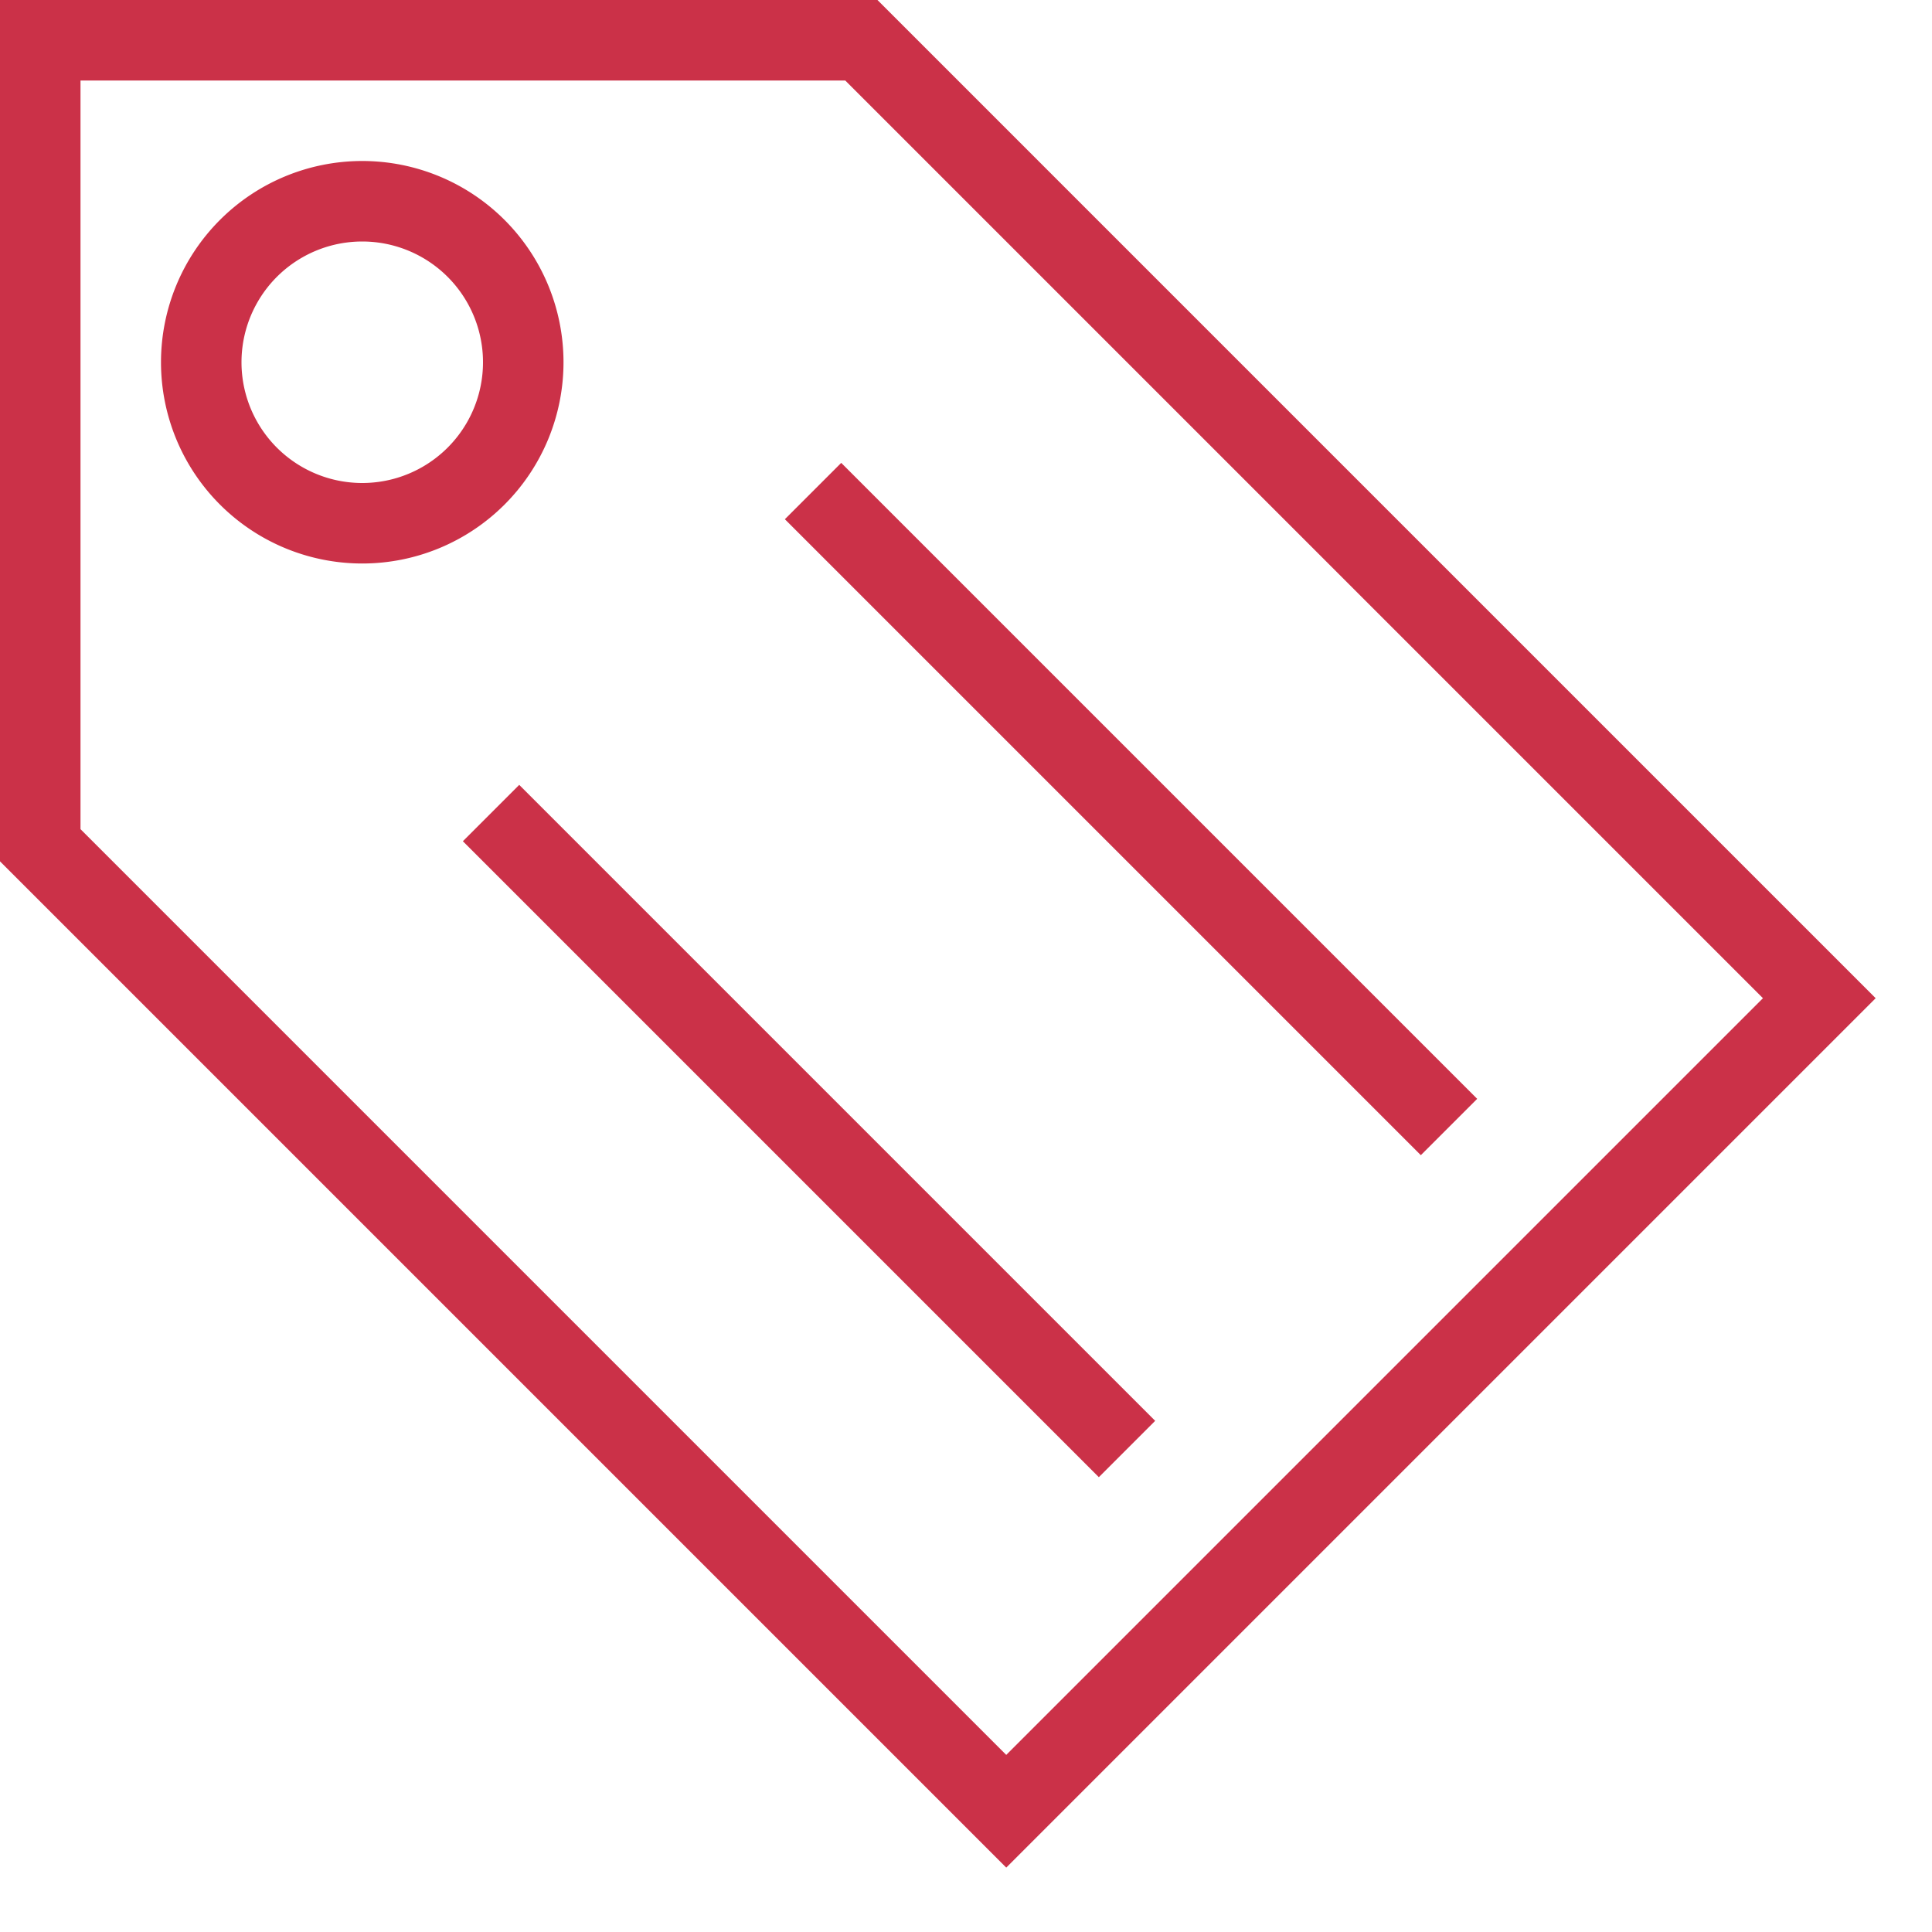
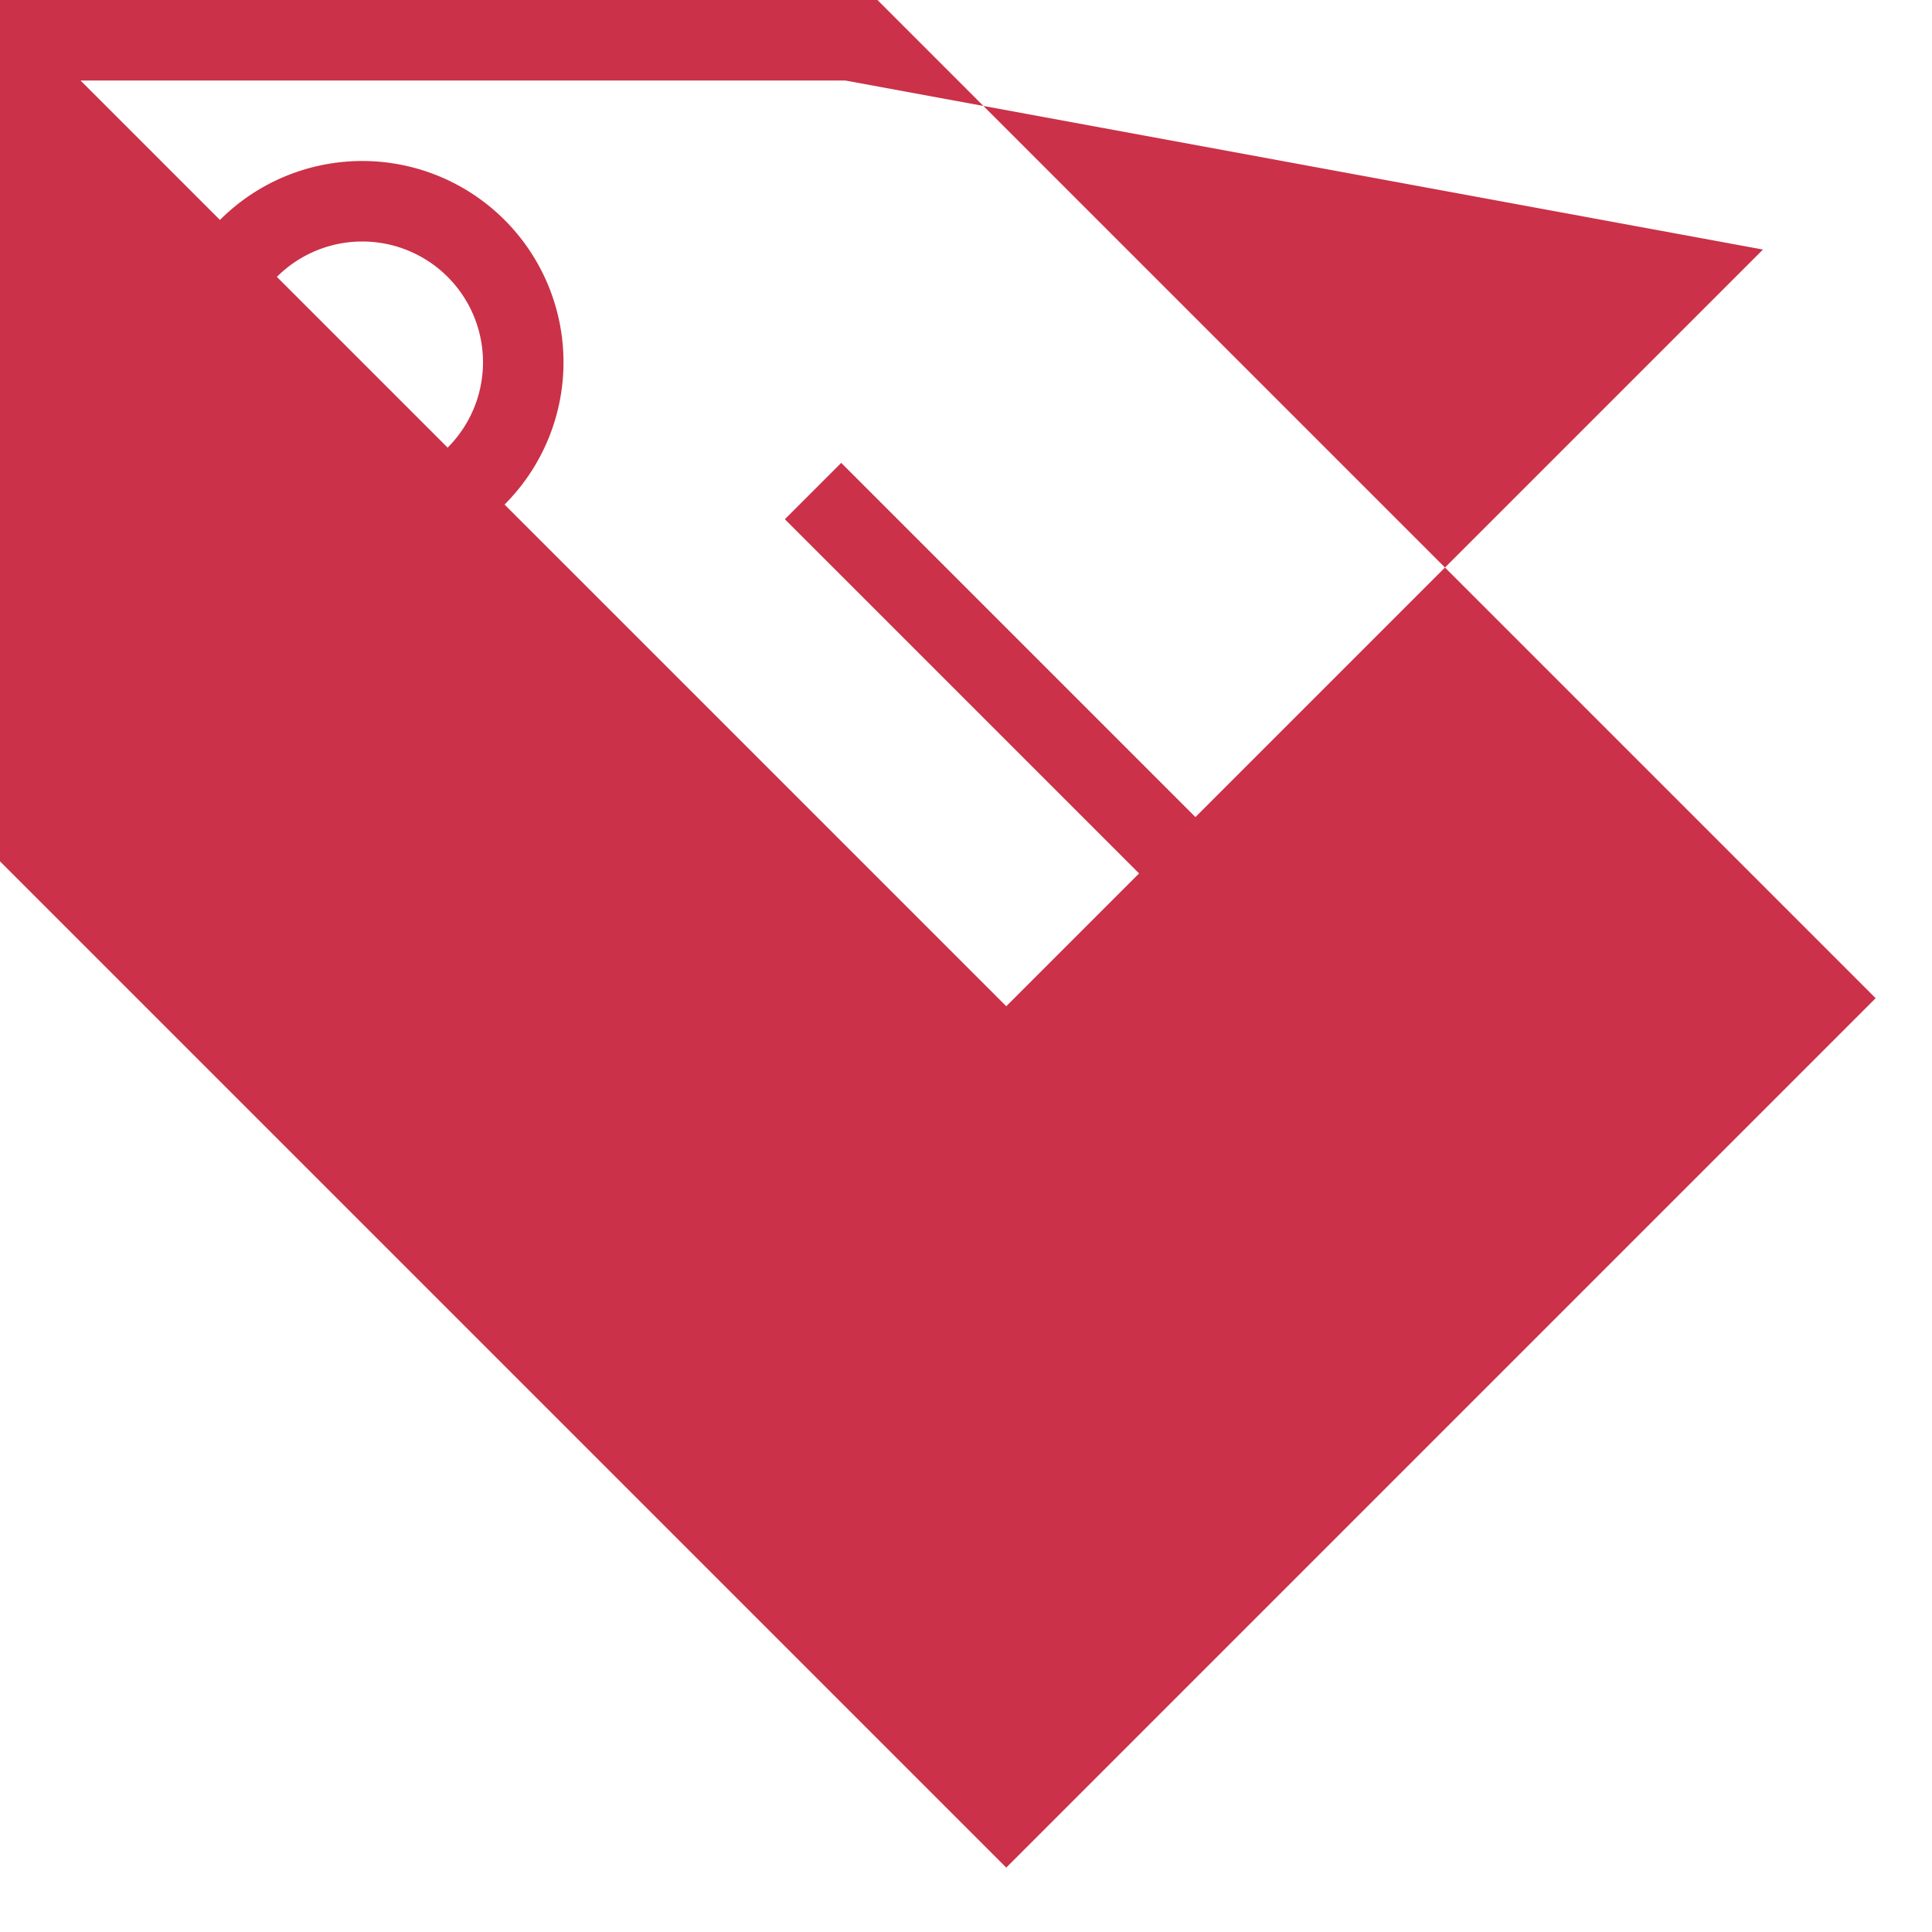
<svg xmlns="http://www.w3.org/2000/svg" width="24" height="24" fill="#cb3148">
-   <path fill="#cb3148" d="M0 0h10.9l12.4 12.4-10.8 10.8L0 10.7V0Zm1 1v9.3l11.5 11.5 9.4-9.4L10.5 1H1Zm1 3.5a2.5 2.5 0 1 1 5 0 2.5 2.5 0 0 1-5 0ZM4.5 3a1.5 1.5 0 1 0 0 3 1.5 1.5 0 0 0 0-3Zm13.15 11.35-7.9-7.9.7-.7 7.9 7.9-.7.7Zm-4 4-7.9-7.9.7-.7 7.9 7.9-.7.7Z" />
+   <path fill="#cb3148" d="M0 0h10.9l12.4 12.4-10.8 10.8L0 10.7V0Zm1 1l11.5 11.5 9.4-9.4L10.5 1H1Zm1 3.5a2.5 2.5 0 1 1 5 0 2.5 2.5 0 0 1-5 0ZM4.5 3a1.5 1.5 0 1 0 0 3 1.5 1.5 0 0 0 0-3Zm13.15 11.35-7.9-7.9.7-.7 7.9 7.9-.7.7Zm-4 4-7.9-7.9.7-.7 7.9 7.9-.7.7Z" />
</svg>